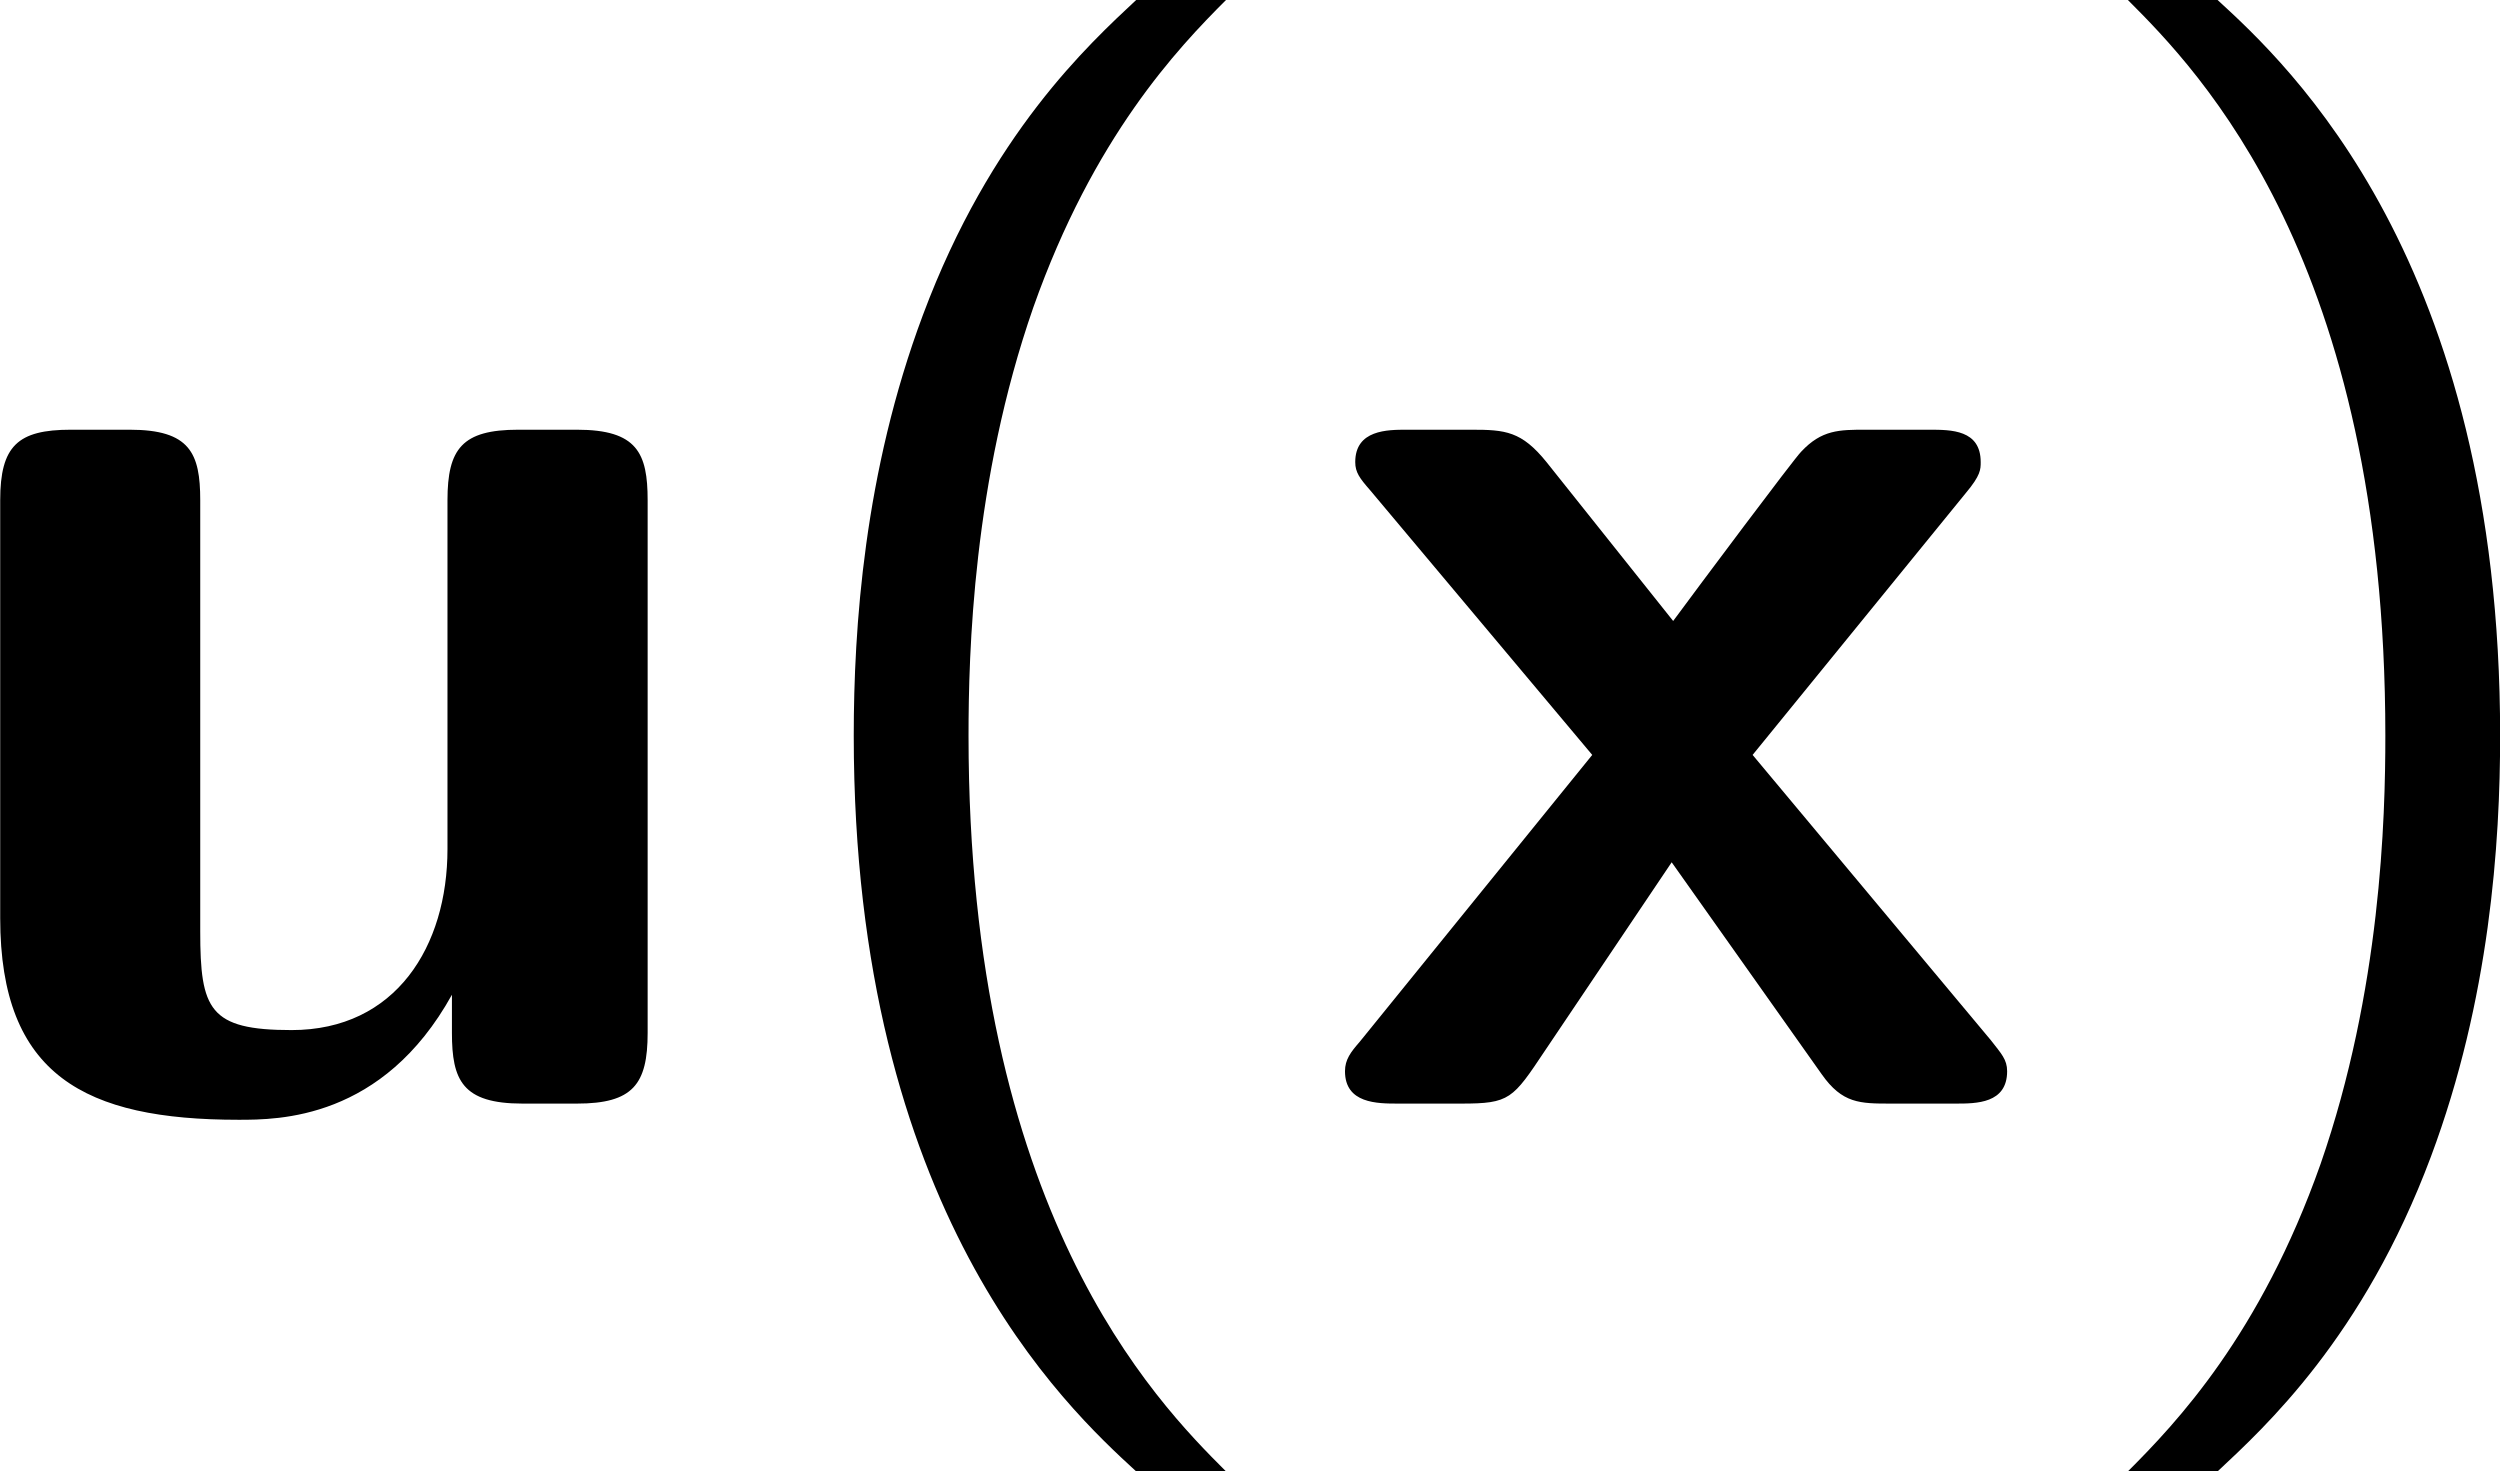
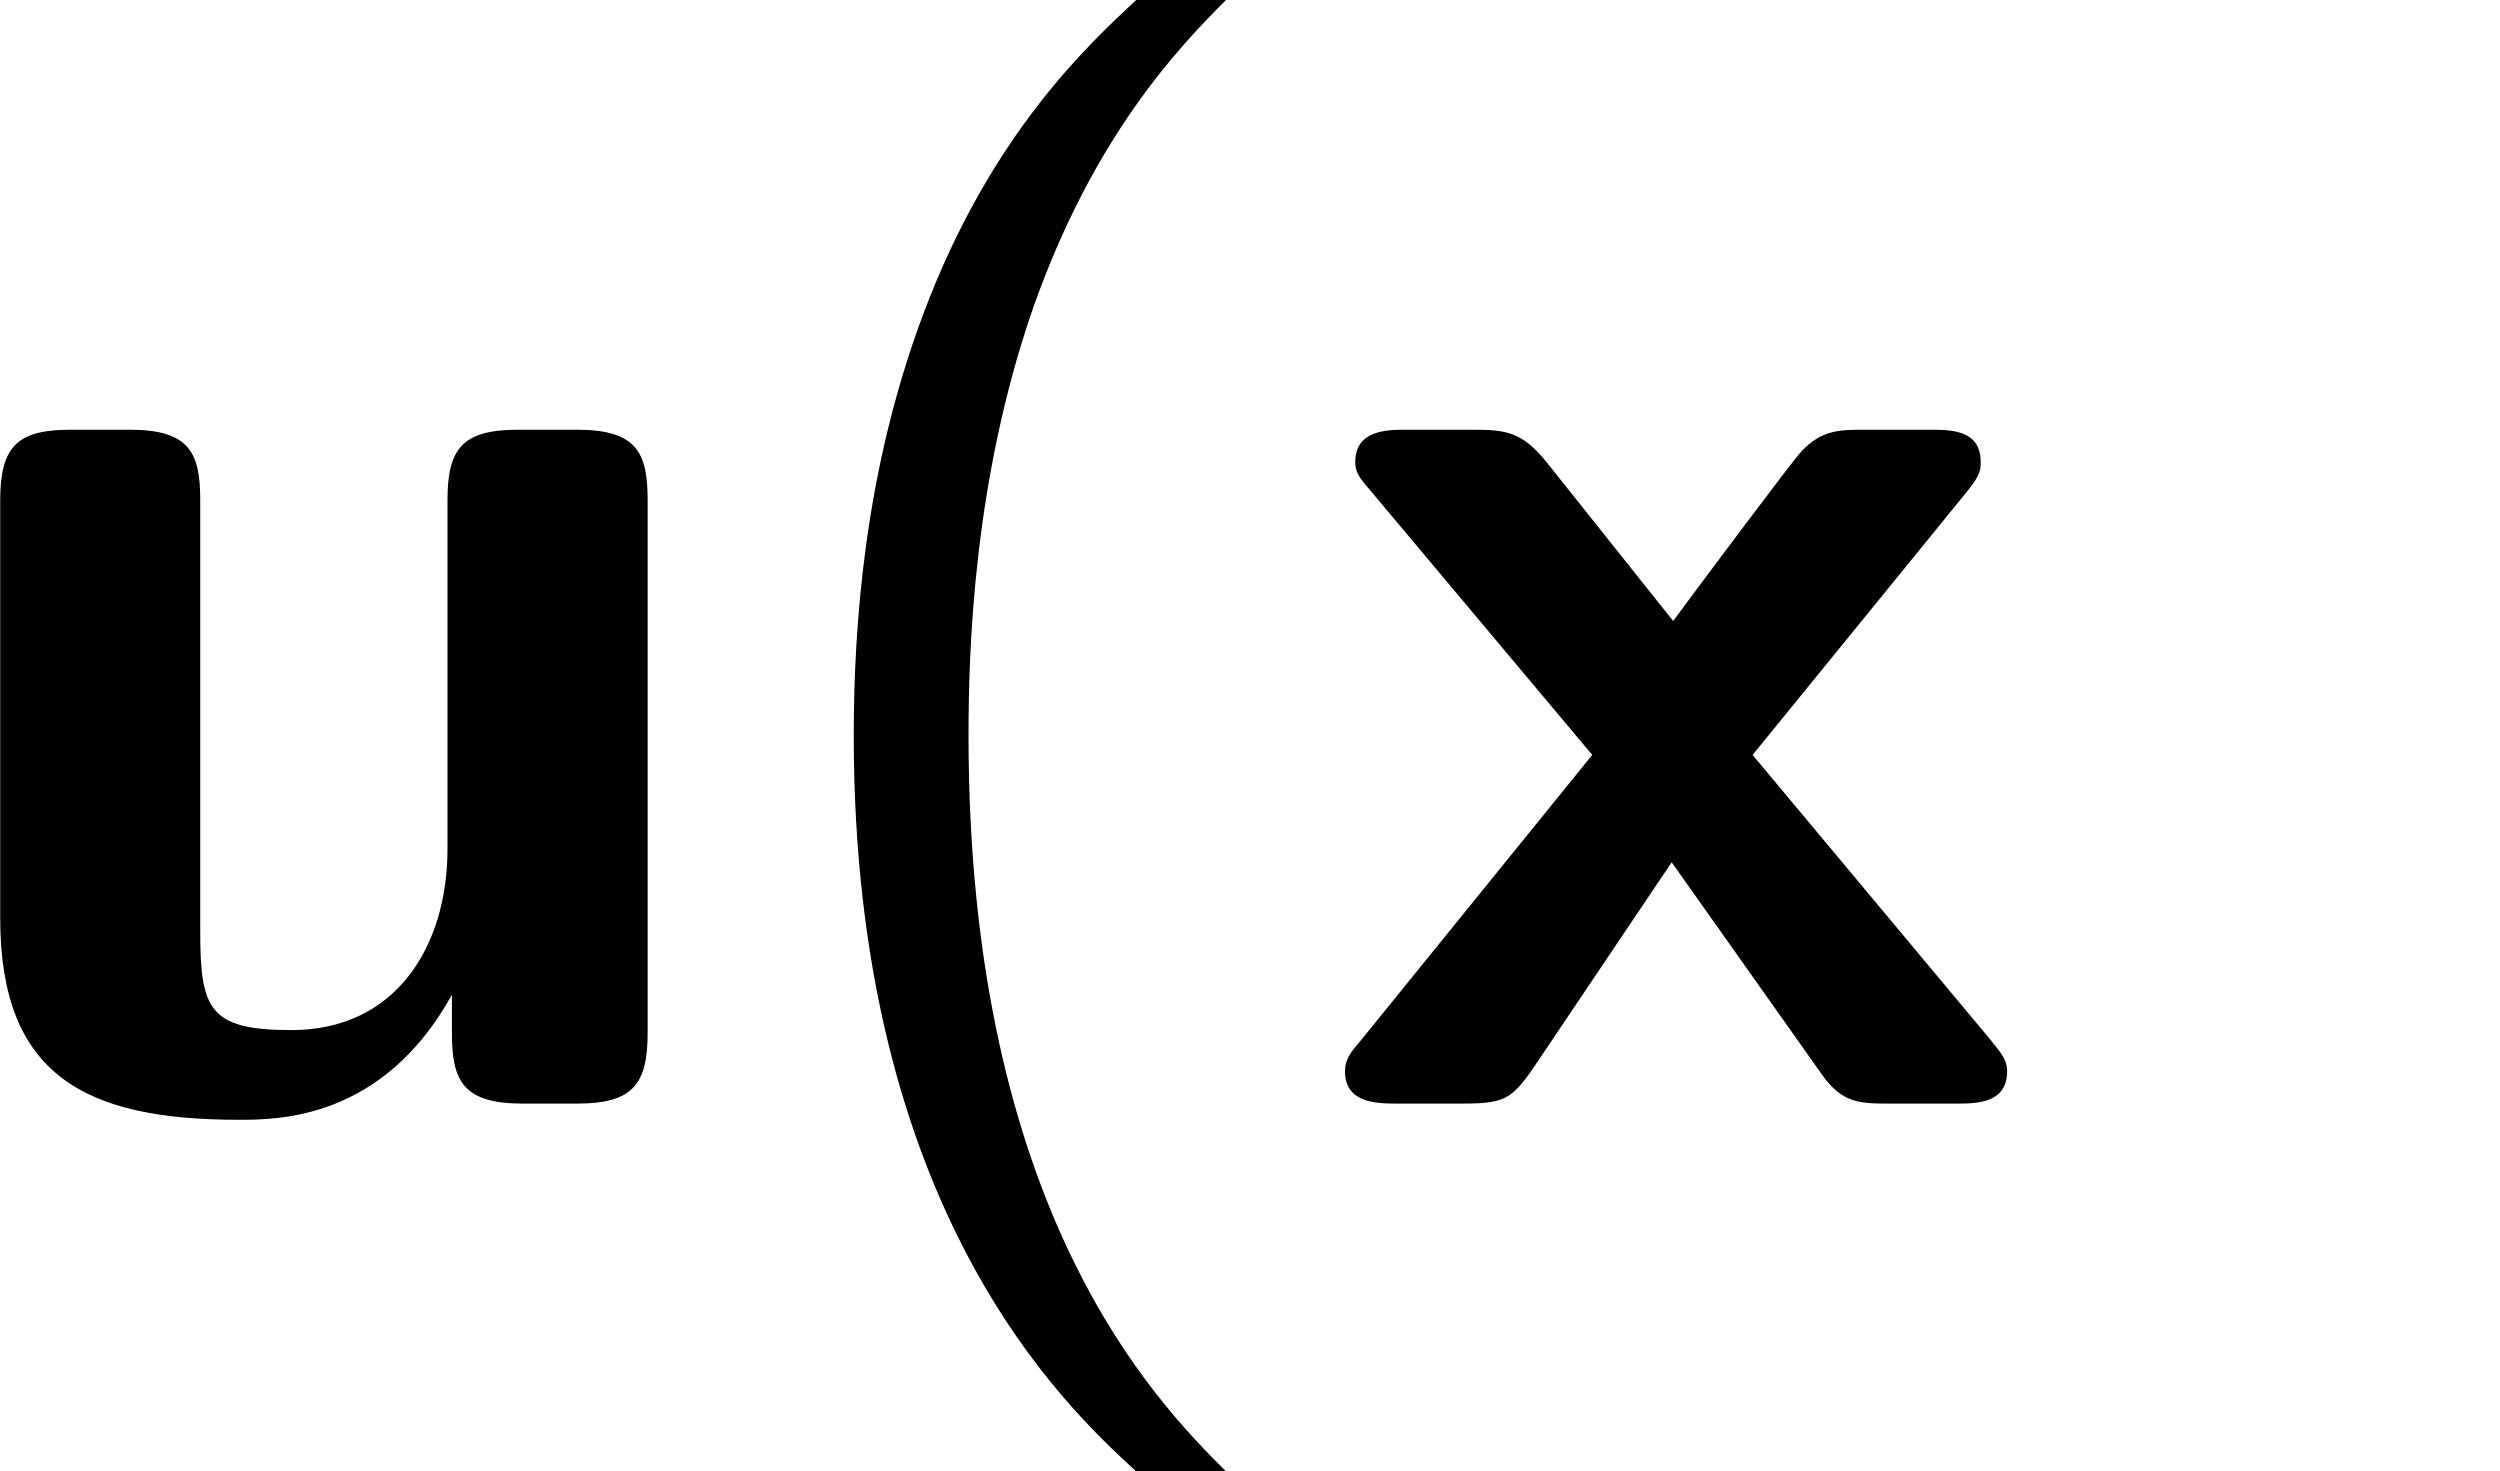
<svg xmlns="http://www.w3.org/2000/svg" xmlns:xlink="http://www.w3.org/1999/xlink" version="1.1" width="20.944pt" height="12.327pt" viewBox="-.303 -.257 20.944 12.327">
  <defs>
    <path id="g1-40" d="M2.956-8.182C2.607-7.855 1.876-7.189 1.375-5.847C.938-4.68 .862-3.524 .862-2.727C.862 .796 2.433 2.247 2.956 2.727H3.622C3.098 2.204 1.713 .796 1.713-2.727C1.713-3.338 1.745-4.615 2.193-5.902C2.64-7.167 3.262-7.822 3.622-8.182H2.956Z" />
-     <path id="g1-41" d="M1.276 2.727C1.625 2.4 2.356 1.735 2.858 .393C3.295-.775 3.371-1.931 3.371-2.727C3.371-6.251 1.8-7.702 1.276-8.182H.611C1.135-7.658 2.52-6.251 2.52-2.727C2.52-2.116 2.487-.84 2.04 .447C1.593 1.713 .971 2.367 .611 2.727H1.276Z" />
    <path id="g0-117" d="M5.455-4.473C5.455-4.822 5.378-4.996 4.931-4.996H4.495C4.08-4.996 3.971-4.855 3.971-4.473V-1.887C3.971-1.167 3.589-.545 2.815-.545C2.204-.545 2.138-.698 2.138-1.276V-4.473C2.138-4.822 2.062-4.996 1.615-4.996H1.178C.785-4.996 .655-4.876 .655-4.473V-1.375C.655-.207 1.287 .12 2.422 .12C2.716 .12 3.491 .12 4.004-.807V-.524C4.004-.175 4.08 0 4.527 0H4.931C5.345 0 5.455-.142 5.455-.524V-4.473Z" />
    <path id="g0-120" d="M3.284-2.585L4.865-4.527C4.975-4.658 4.975-4.702 4.975-4.756C4.975-4.996 4.756-4.996 4.593-4.996H4.124C3.927-4.996 3.796-4.996 3.644-4.833C3.589-4.778 2.88-3.829 2.695-3.578L1.756-4.756C1.571-4.985 1.451-4.996 1.2-4.996H.72C.578-4.996 .338-4.996 .338-4.756C.338-4.68 .371-4.636 .447-4.549L2.095-2.585L.371-.458C.305-.382 .262-.327 .262-.24C.262 0 .502 0 .655 0H1.124C1.484 0 1.505-.033 1.745-.393L2.684-1.789L3.796-.218C3.949 0 4.08 0 4.309 0H4.789C4.942 0 5.171 0 5.171-.24C5.171-.327 5.127-.371 5.051-.469L3.284-2.585Z" />
  </defs>
  <g id="page1" transform="matrix(1.13 0 0 1.13 -80.972 -68.69)">
    <use x="70.735" y="68.742" xlink:href="#g0-117" />
    <use x="76.856" y="68.742" xlink:href="#g1-40" />
    <use x="81.098" y="68.742" xlink:href="#g0-120" />
    <use x="86.553" y="68.742" xlink:href="#g1-41" />
  </g>
</svg>